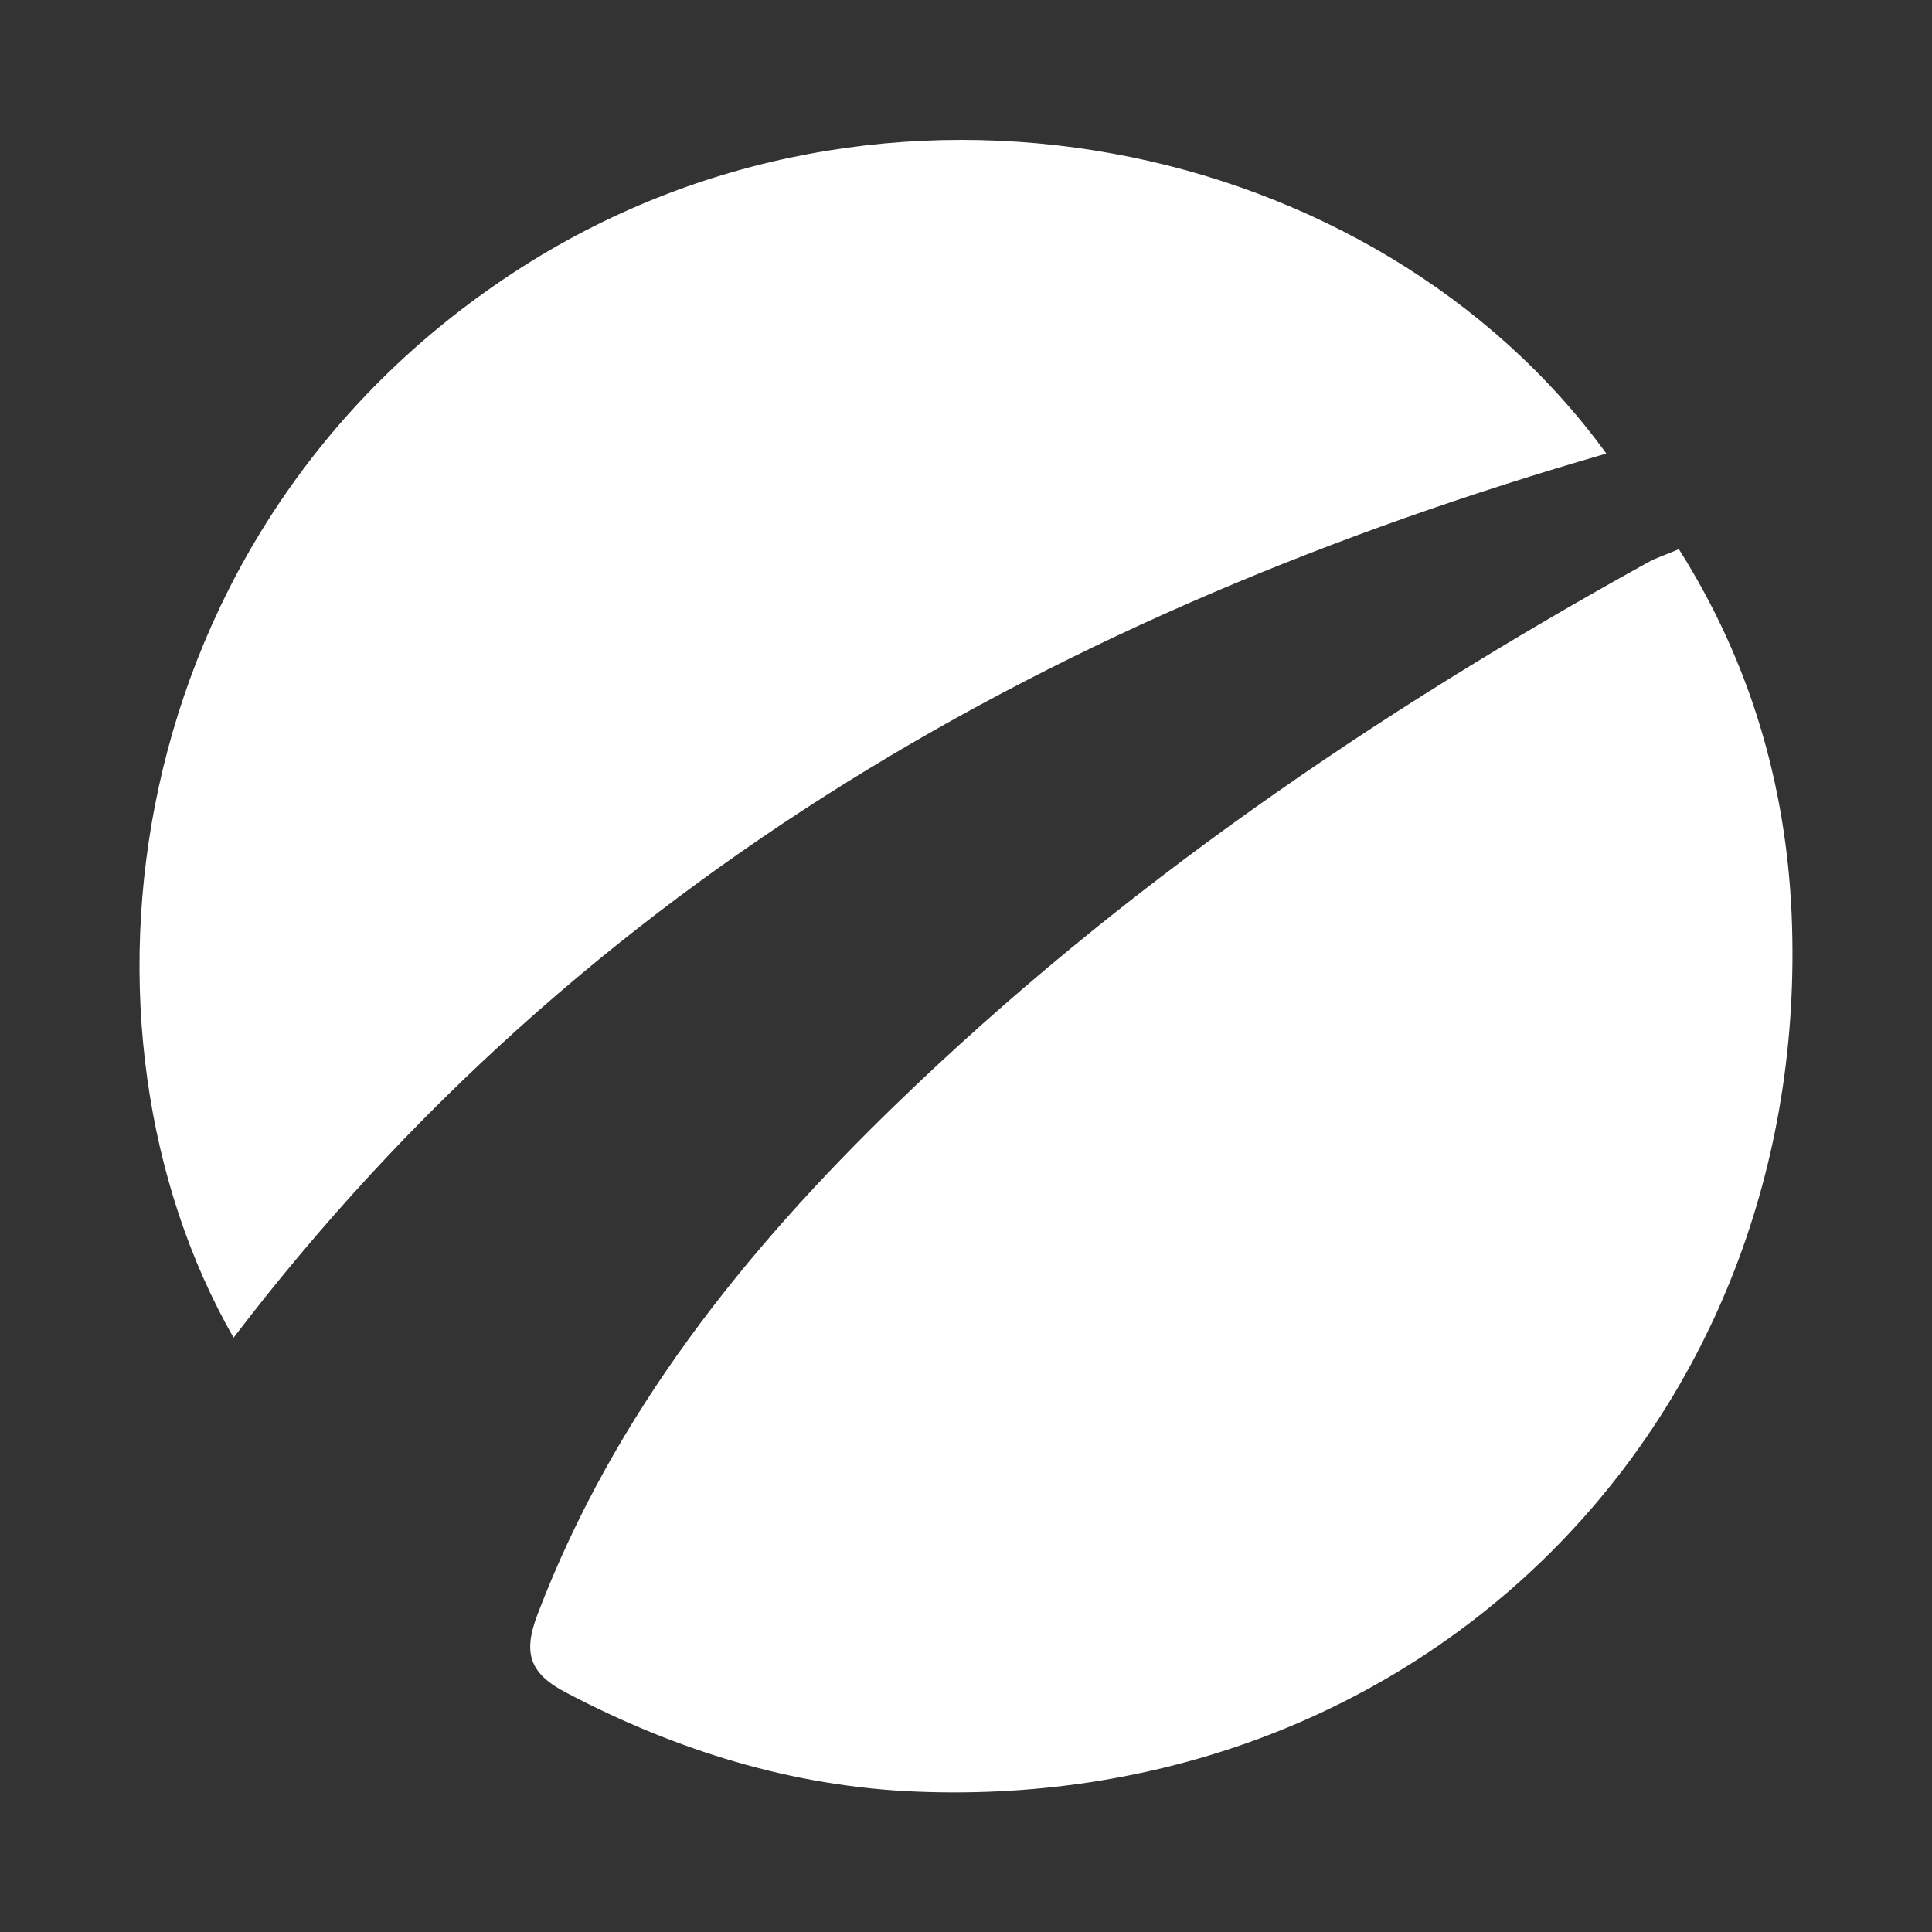
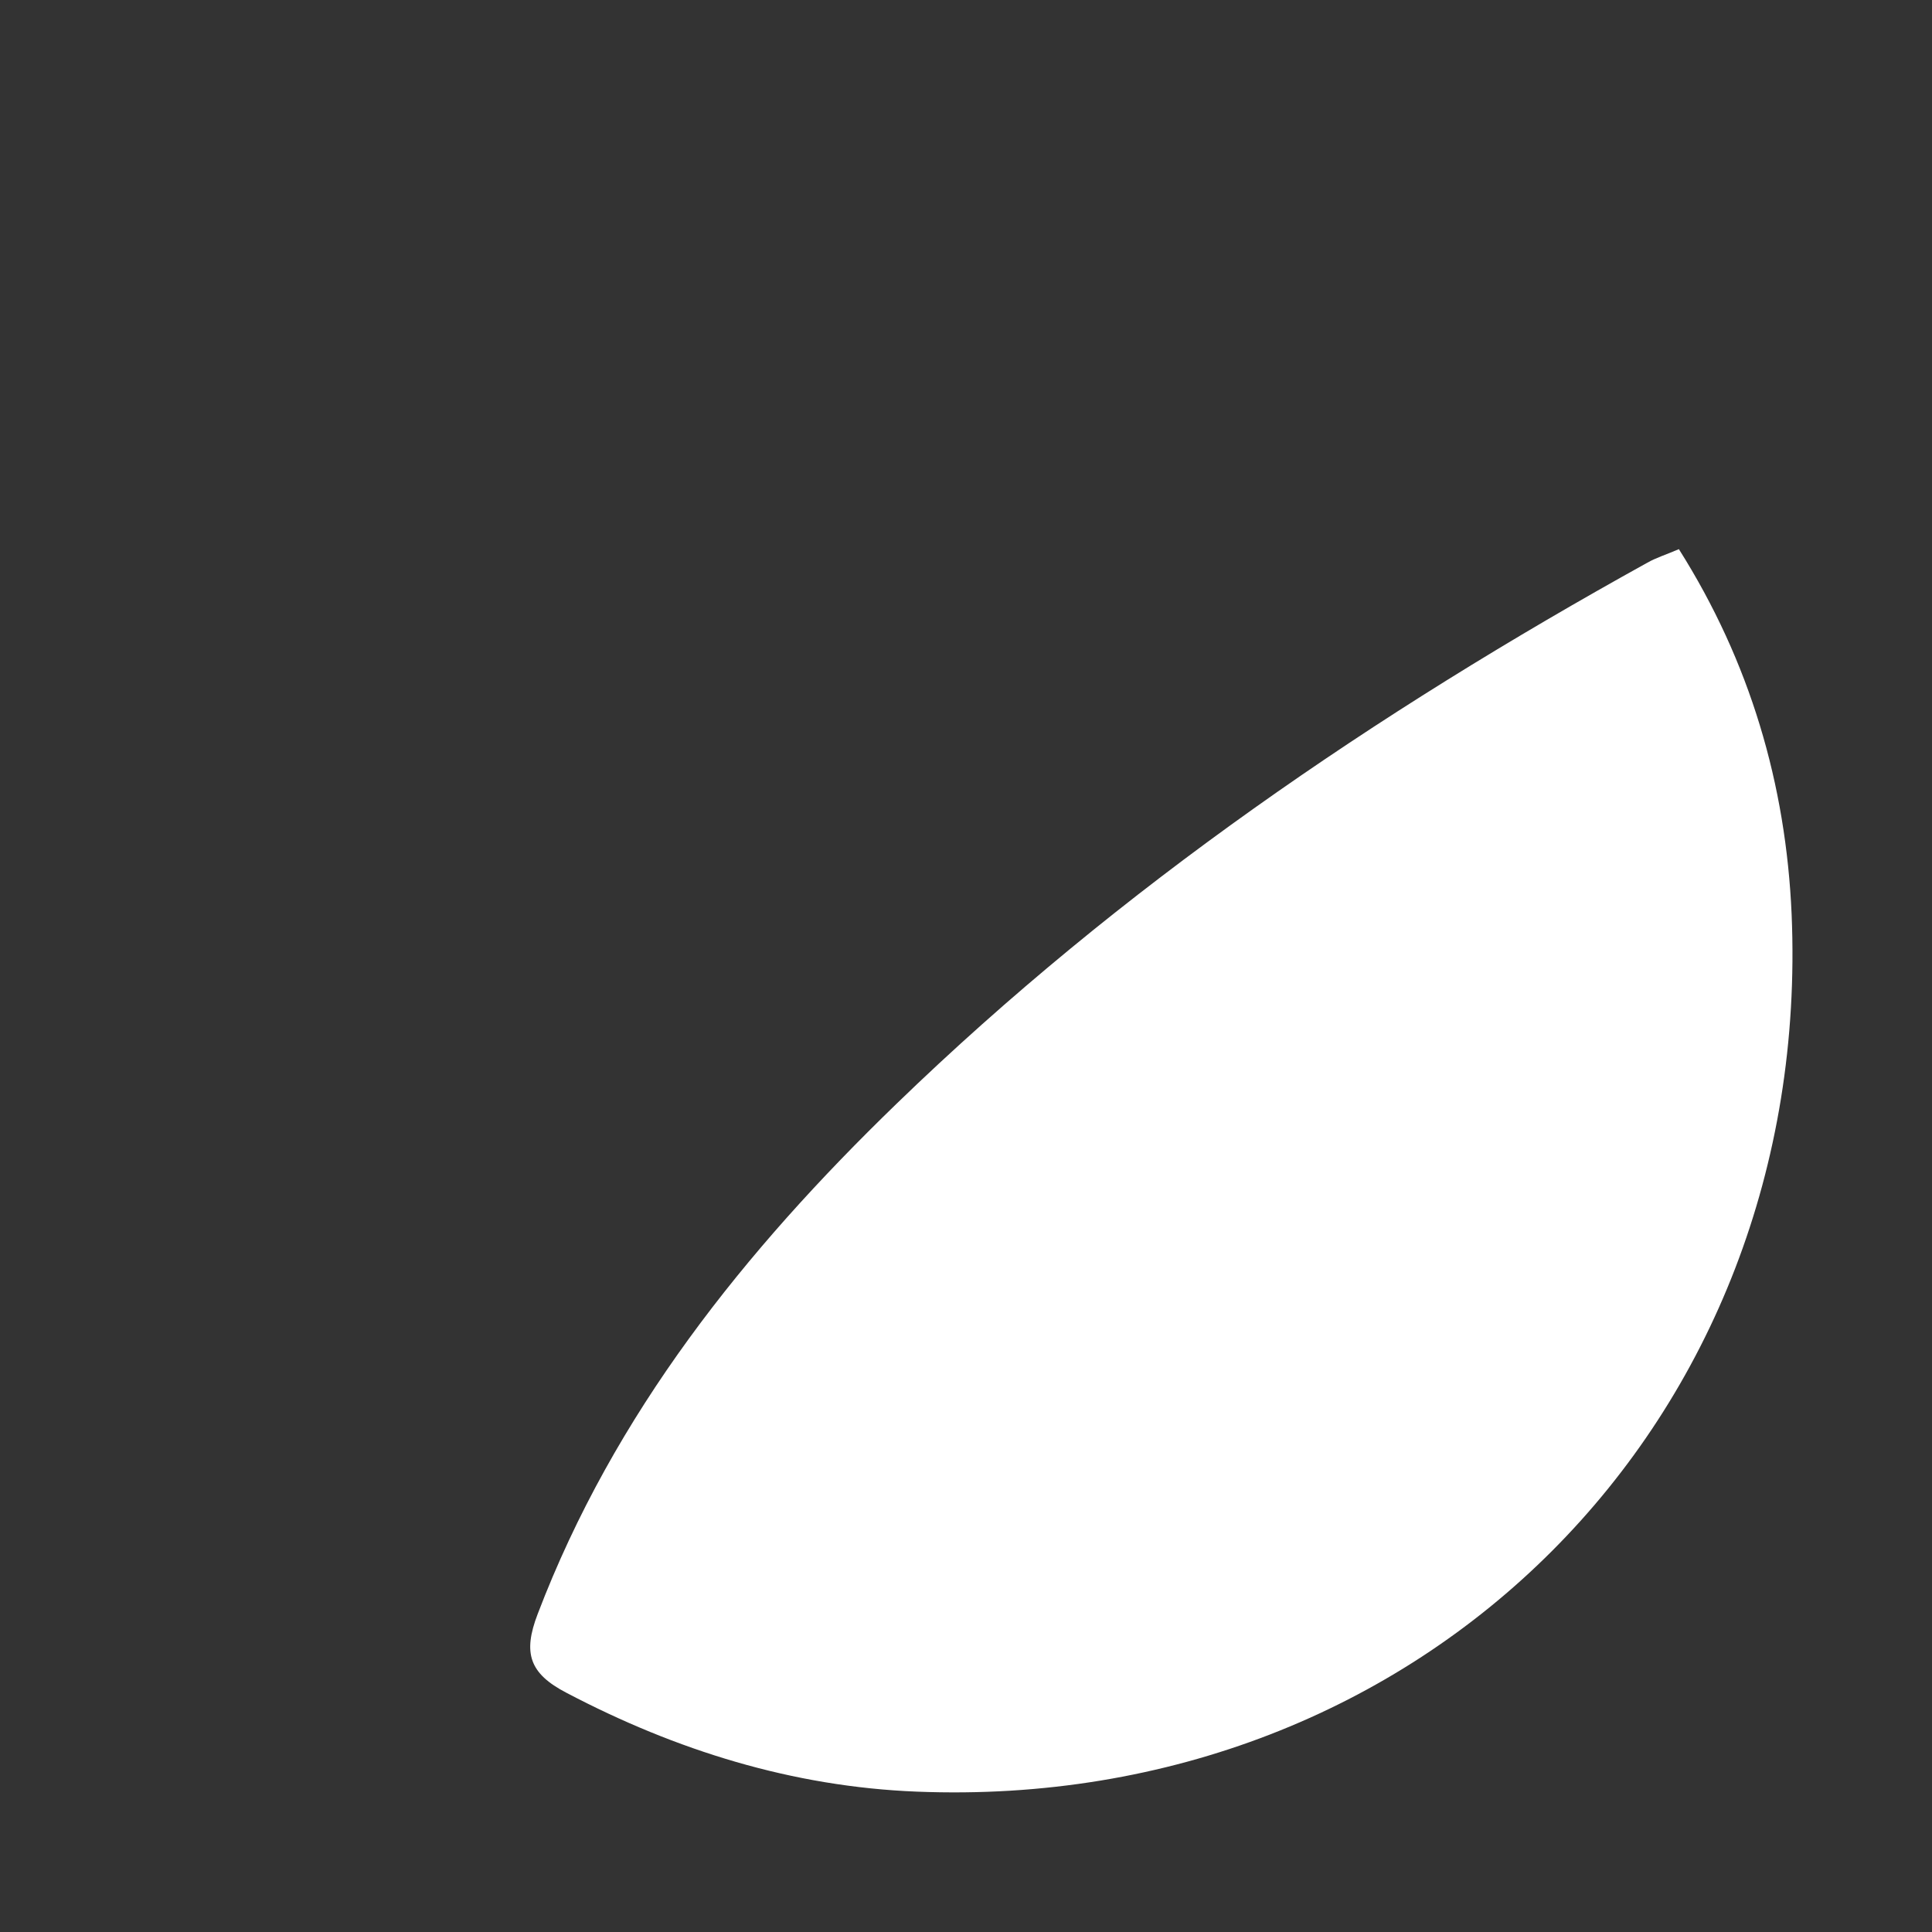
<svg xmlns="http://www.w3.org/2000/svg" version="1.1" viewBox="0 0 512 512">
  <rect x="0" y="0" width="512" height="512" fill="#333333" stroke="none" />
  <defs>
    <style>
      .cls-1 {
        fill: #fff;
      }
    </style>
  </defs>
  <g>
    <g id="Capa_1">
      <path class="cls-1" d="M444.9,145.5c18.9,29.9,28.4,62.4,29.9,96.8,5.7,134.5-97.7,237.9-231.9,232.5-32.8-1.3-63.7-10.9-92.8-26.2-9.8-5.1-11.6-10.5-7.6-20.9,20.3-53.2,54.9-96.3,95.1-135.2,59.3-57.4,126.9-103.5,199-143.4,2.3-1.3,4.9-2.1,8.4-3.6h0Z" />
-       <path class="cls-1" d="M425.7,120.2c-144.7,41.8-270.8,112.4-363.8,234.3C15.1,272.7,31.1,140.9,136.3,72.1c97.9-64,228.4-35.8,289.4,48.1Z" />
    </g>
  </g>
</svg>